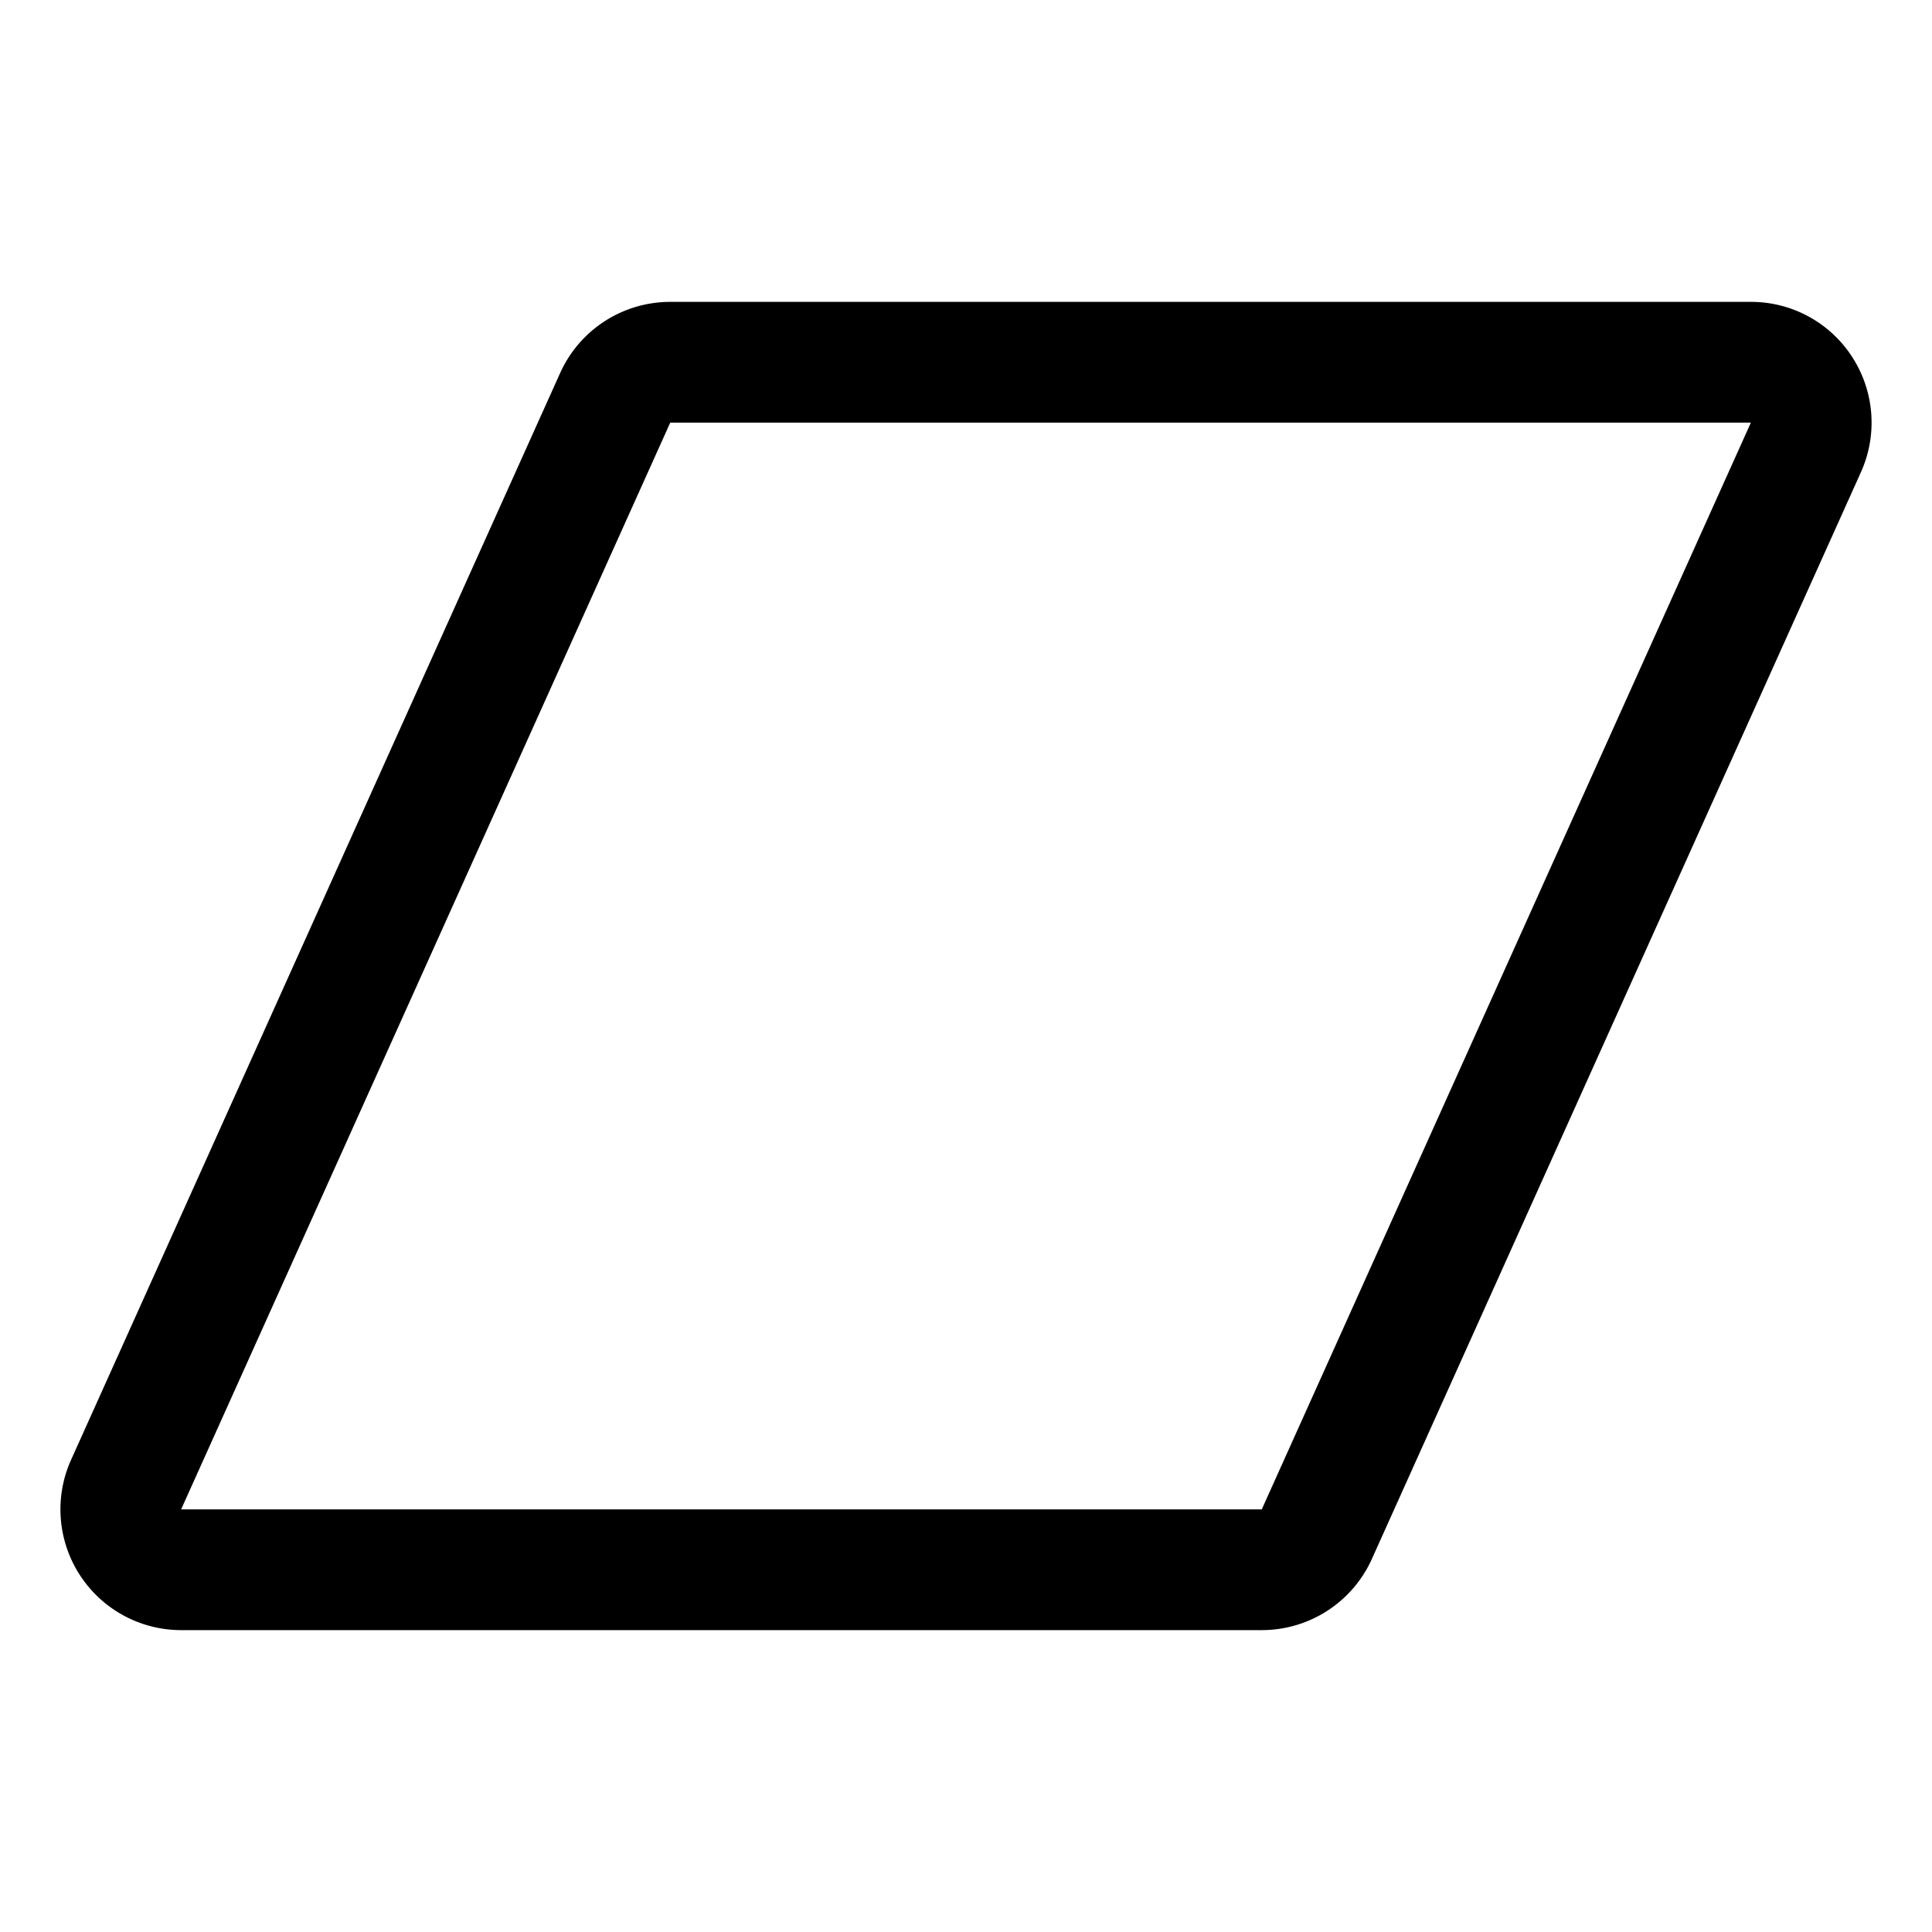
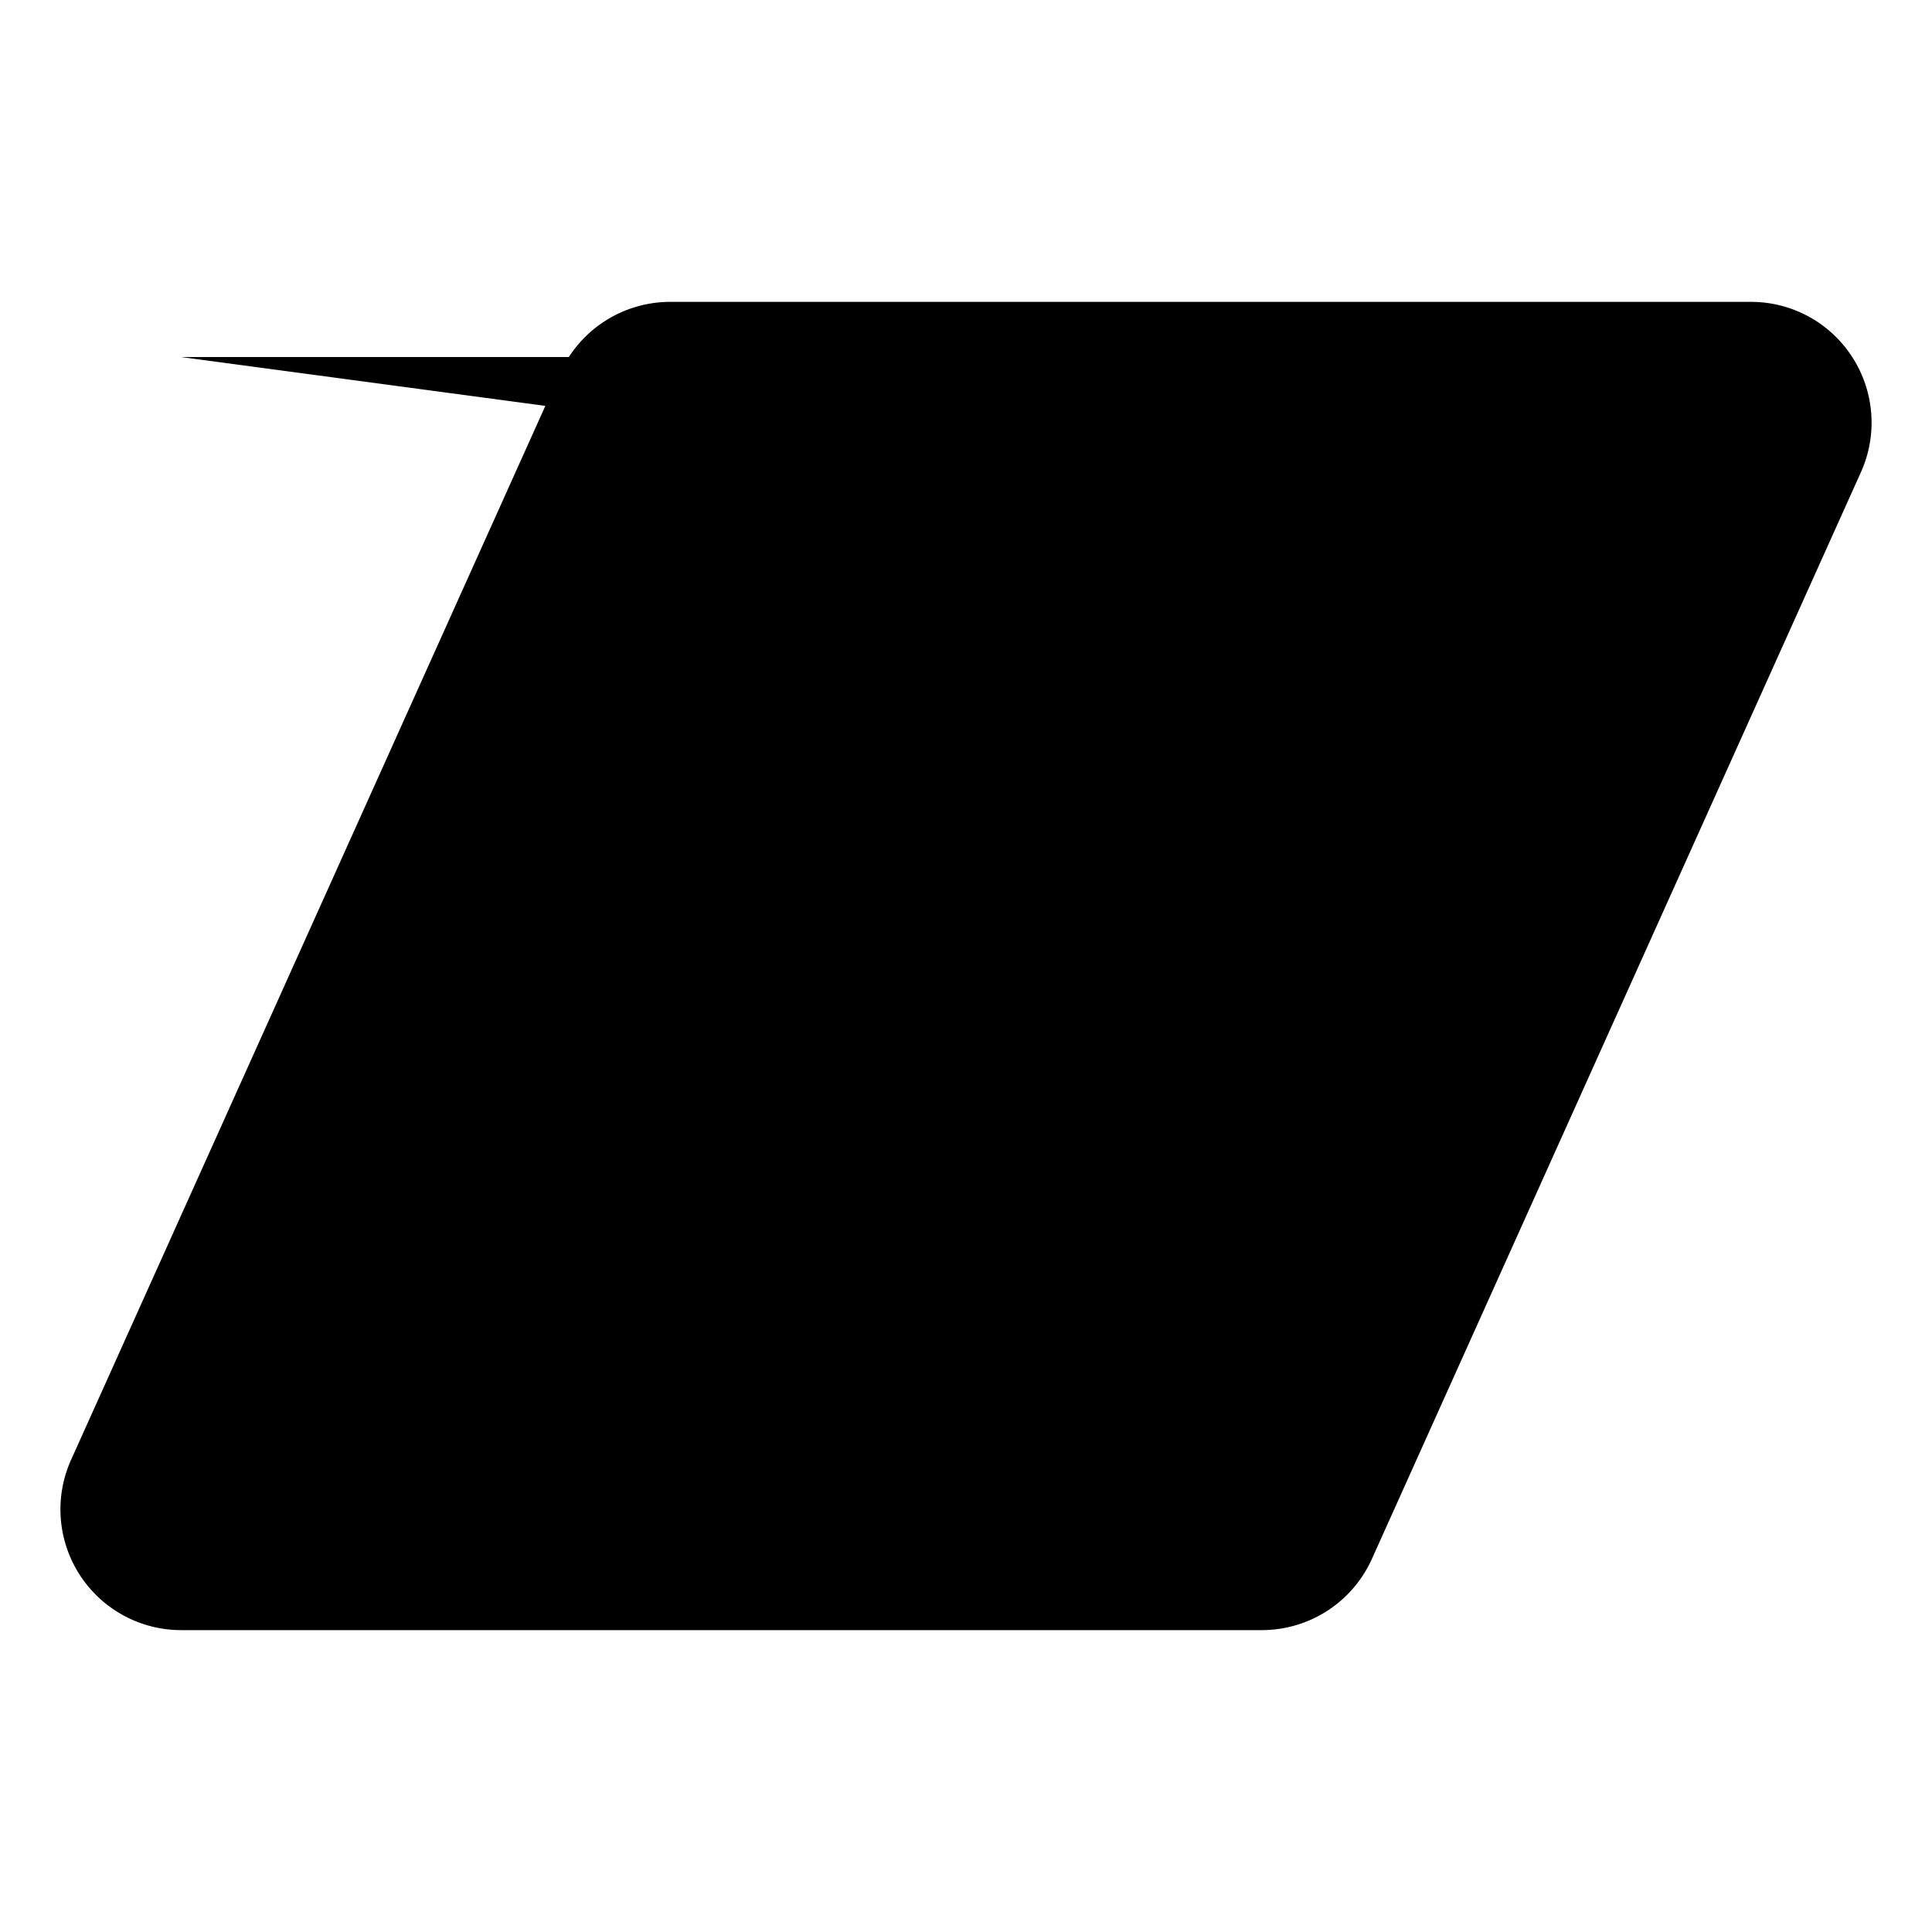
<svg xmlns="http://www.w3.org/2000/svg" width="32" height="32" fill="#000000" viewBox="0 0 256 256">
-   <path d="M245.43,47.31A15.94,15.94,0,0,0,232,40H88.81a16,16,0,0,0-14.59,9.43l-64.8,144A16,16,0,0,0,24,216H167.19a16,16,0,0,0,14.59-9.43l64.8-144A16,16,0,0,0,245.43,47.31ZM167.19,200H24L88.81,56H232Z" />
+   <path d="M245.43,47.31A15.94,15.94,0,0,0,232,40H88.81a16,16,0,0,0-14.59,9.43l-64.8,144A16,16,0,0,0,24,216H167.19a16,16,0,0,0,14.59-9.43l64.8-144A16,16,0,0,0,245.43,47.31ZH24L88.81,56H232Z" />
</svg>